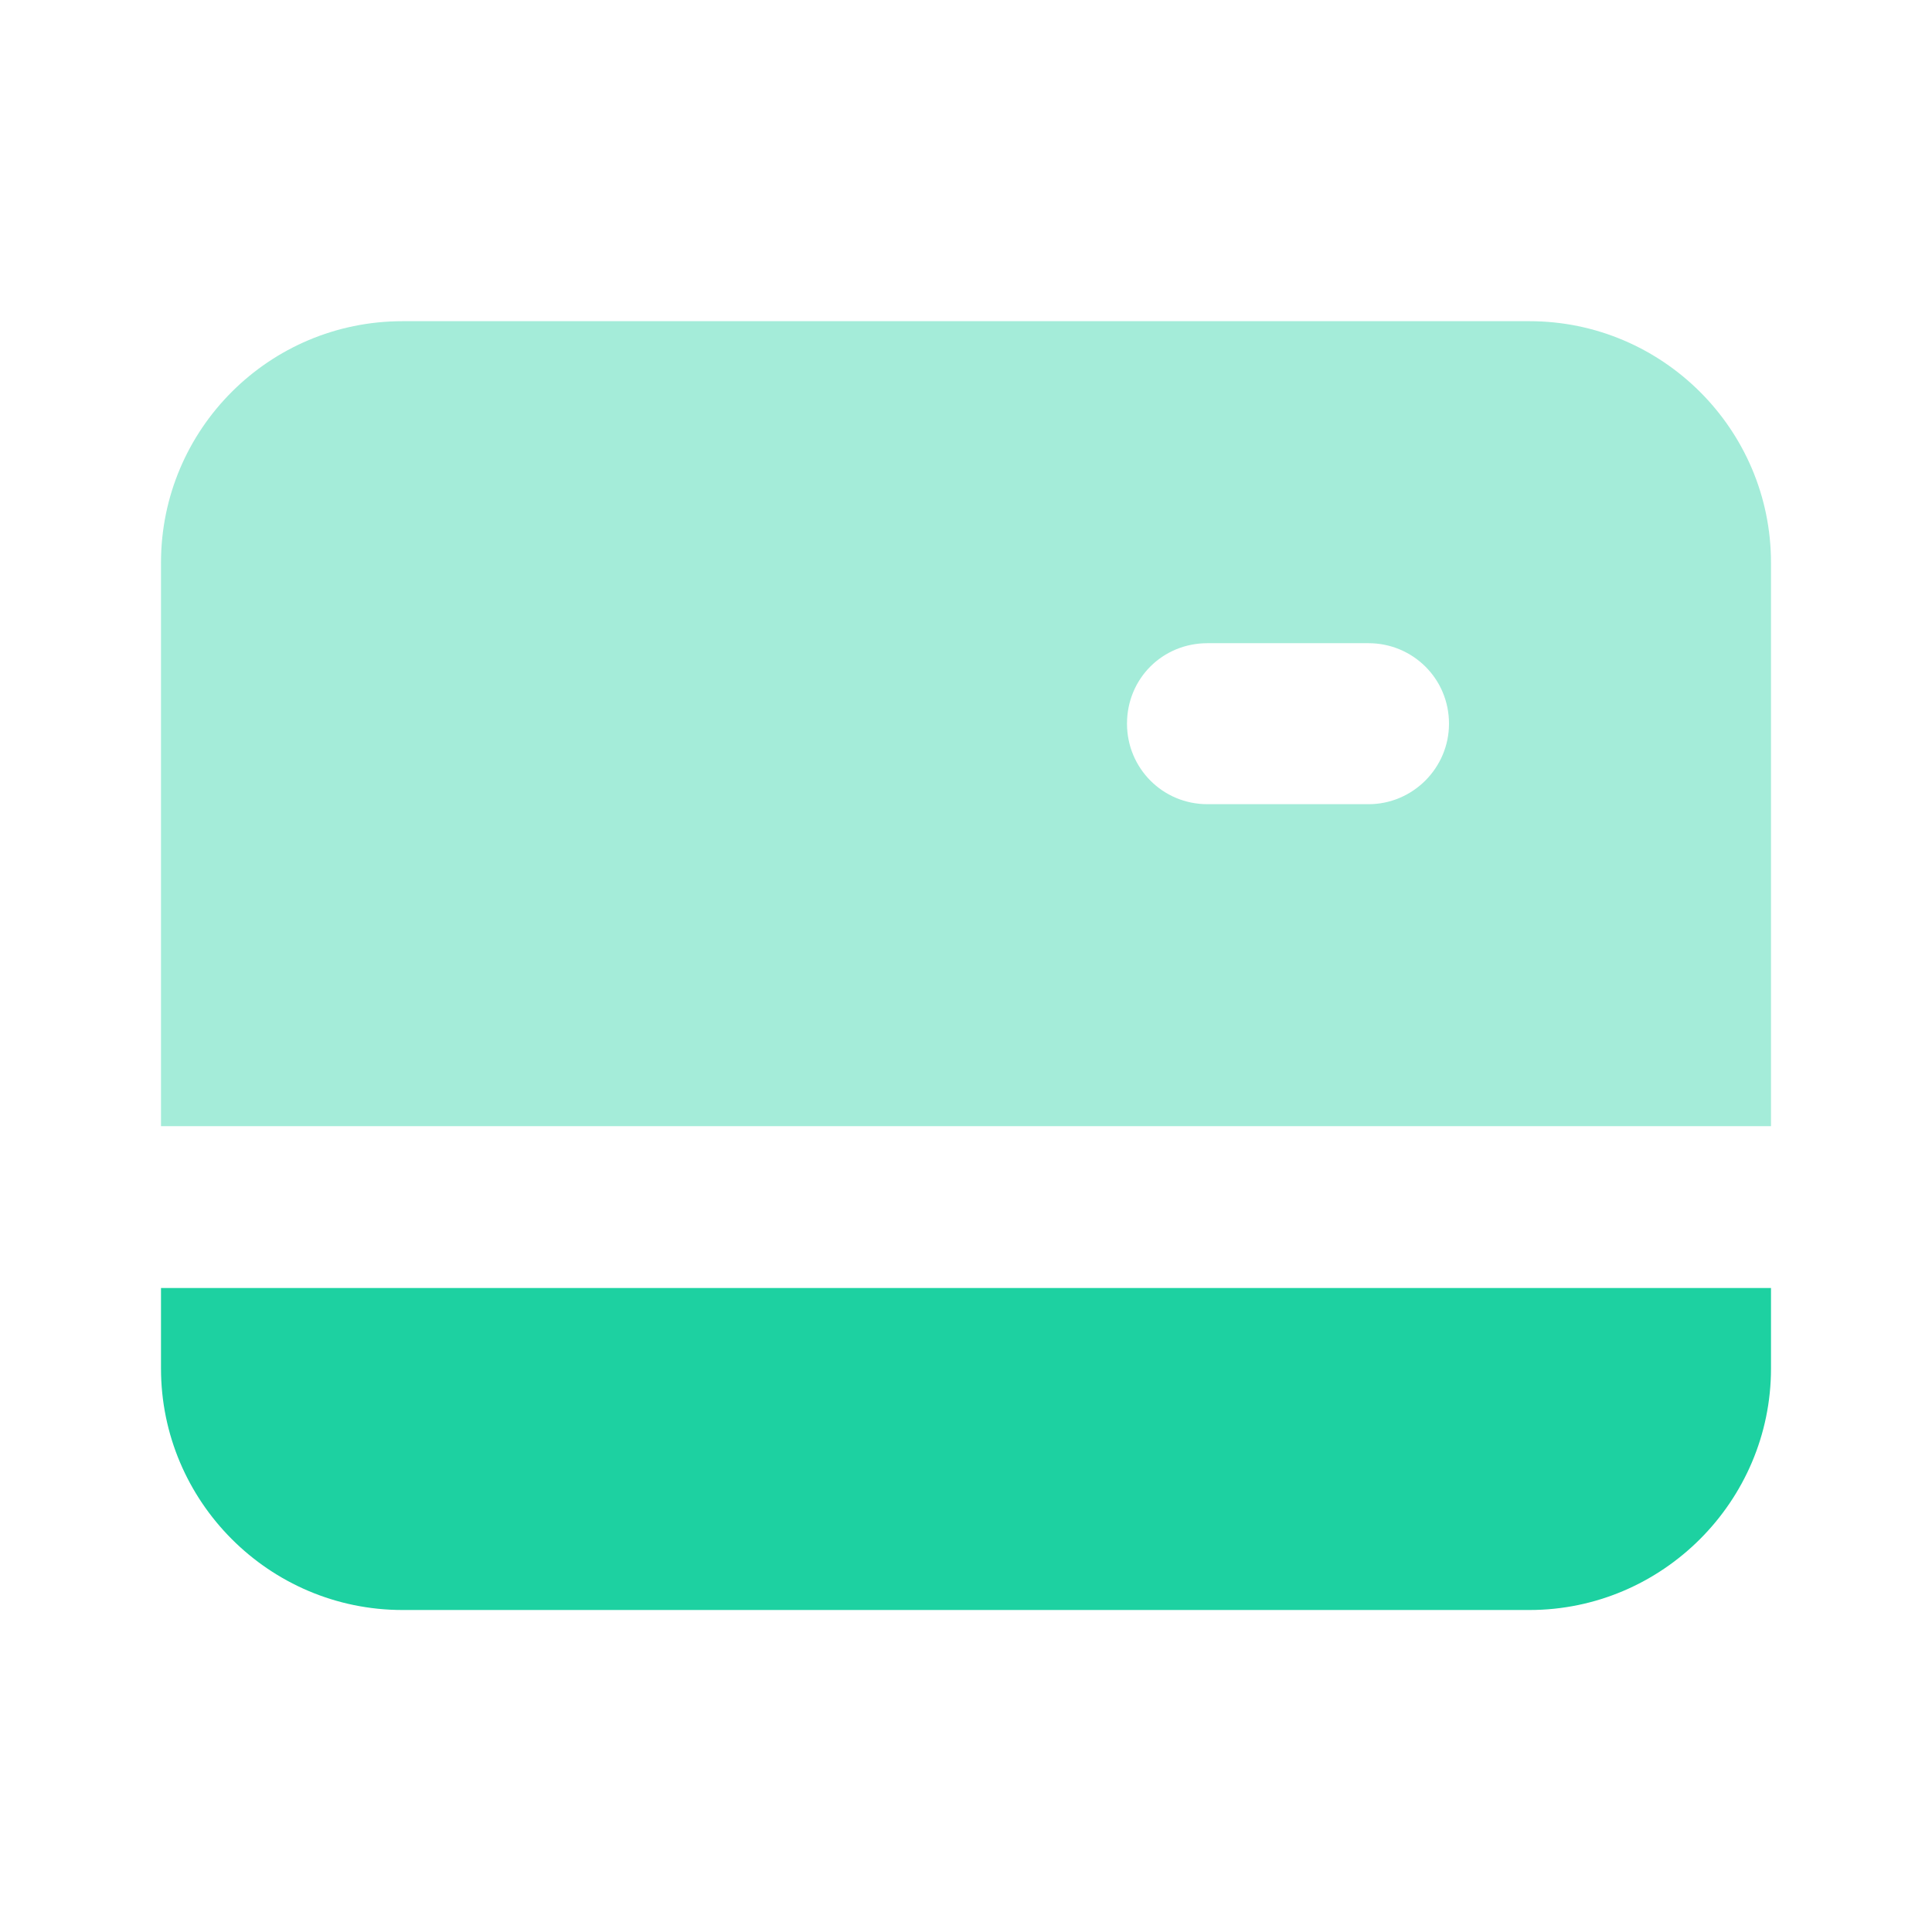
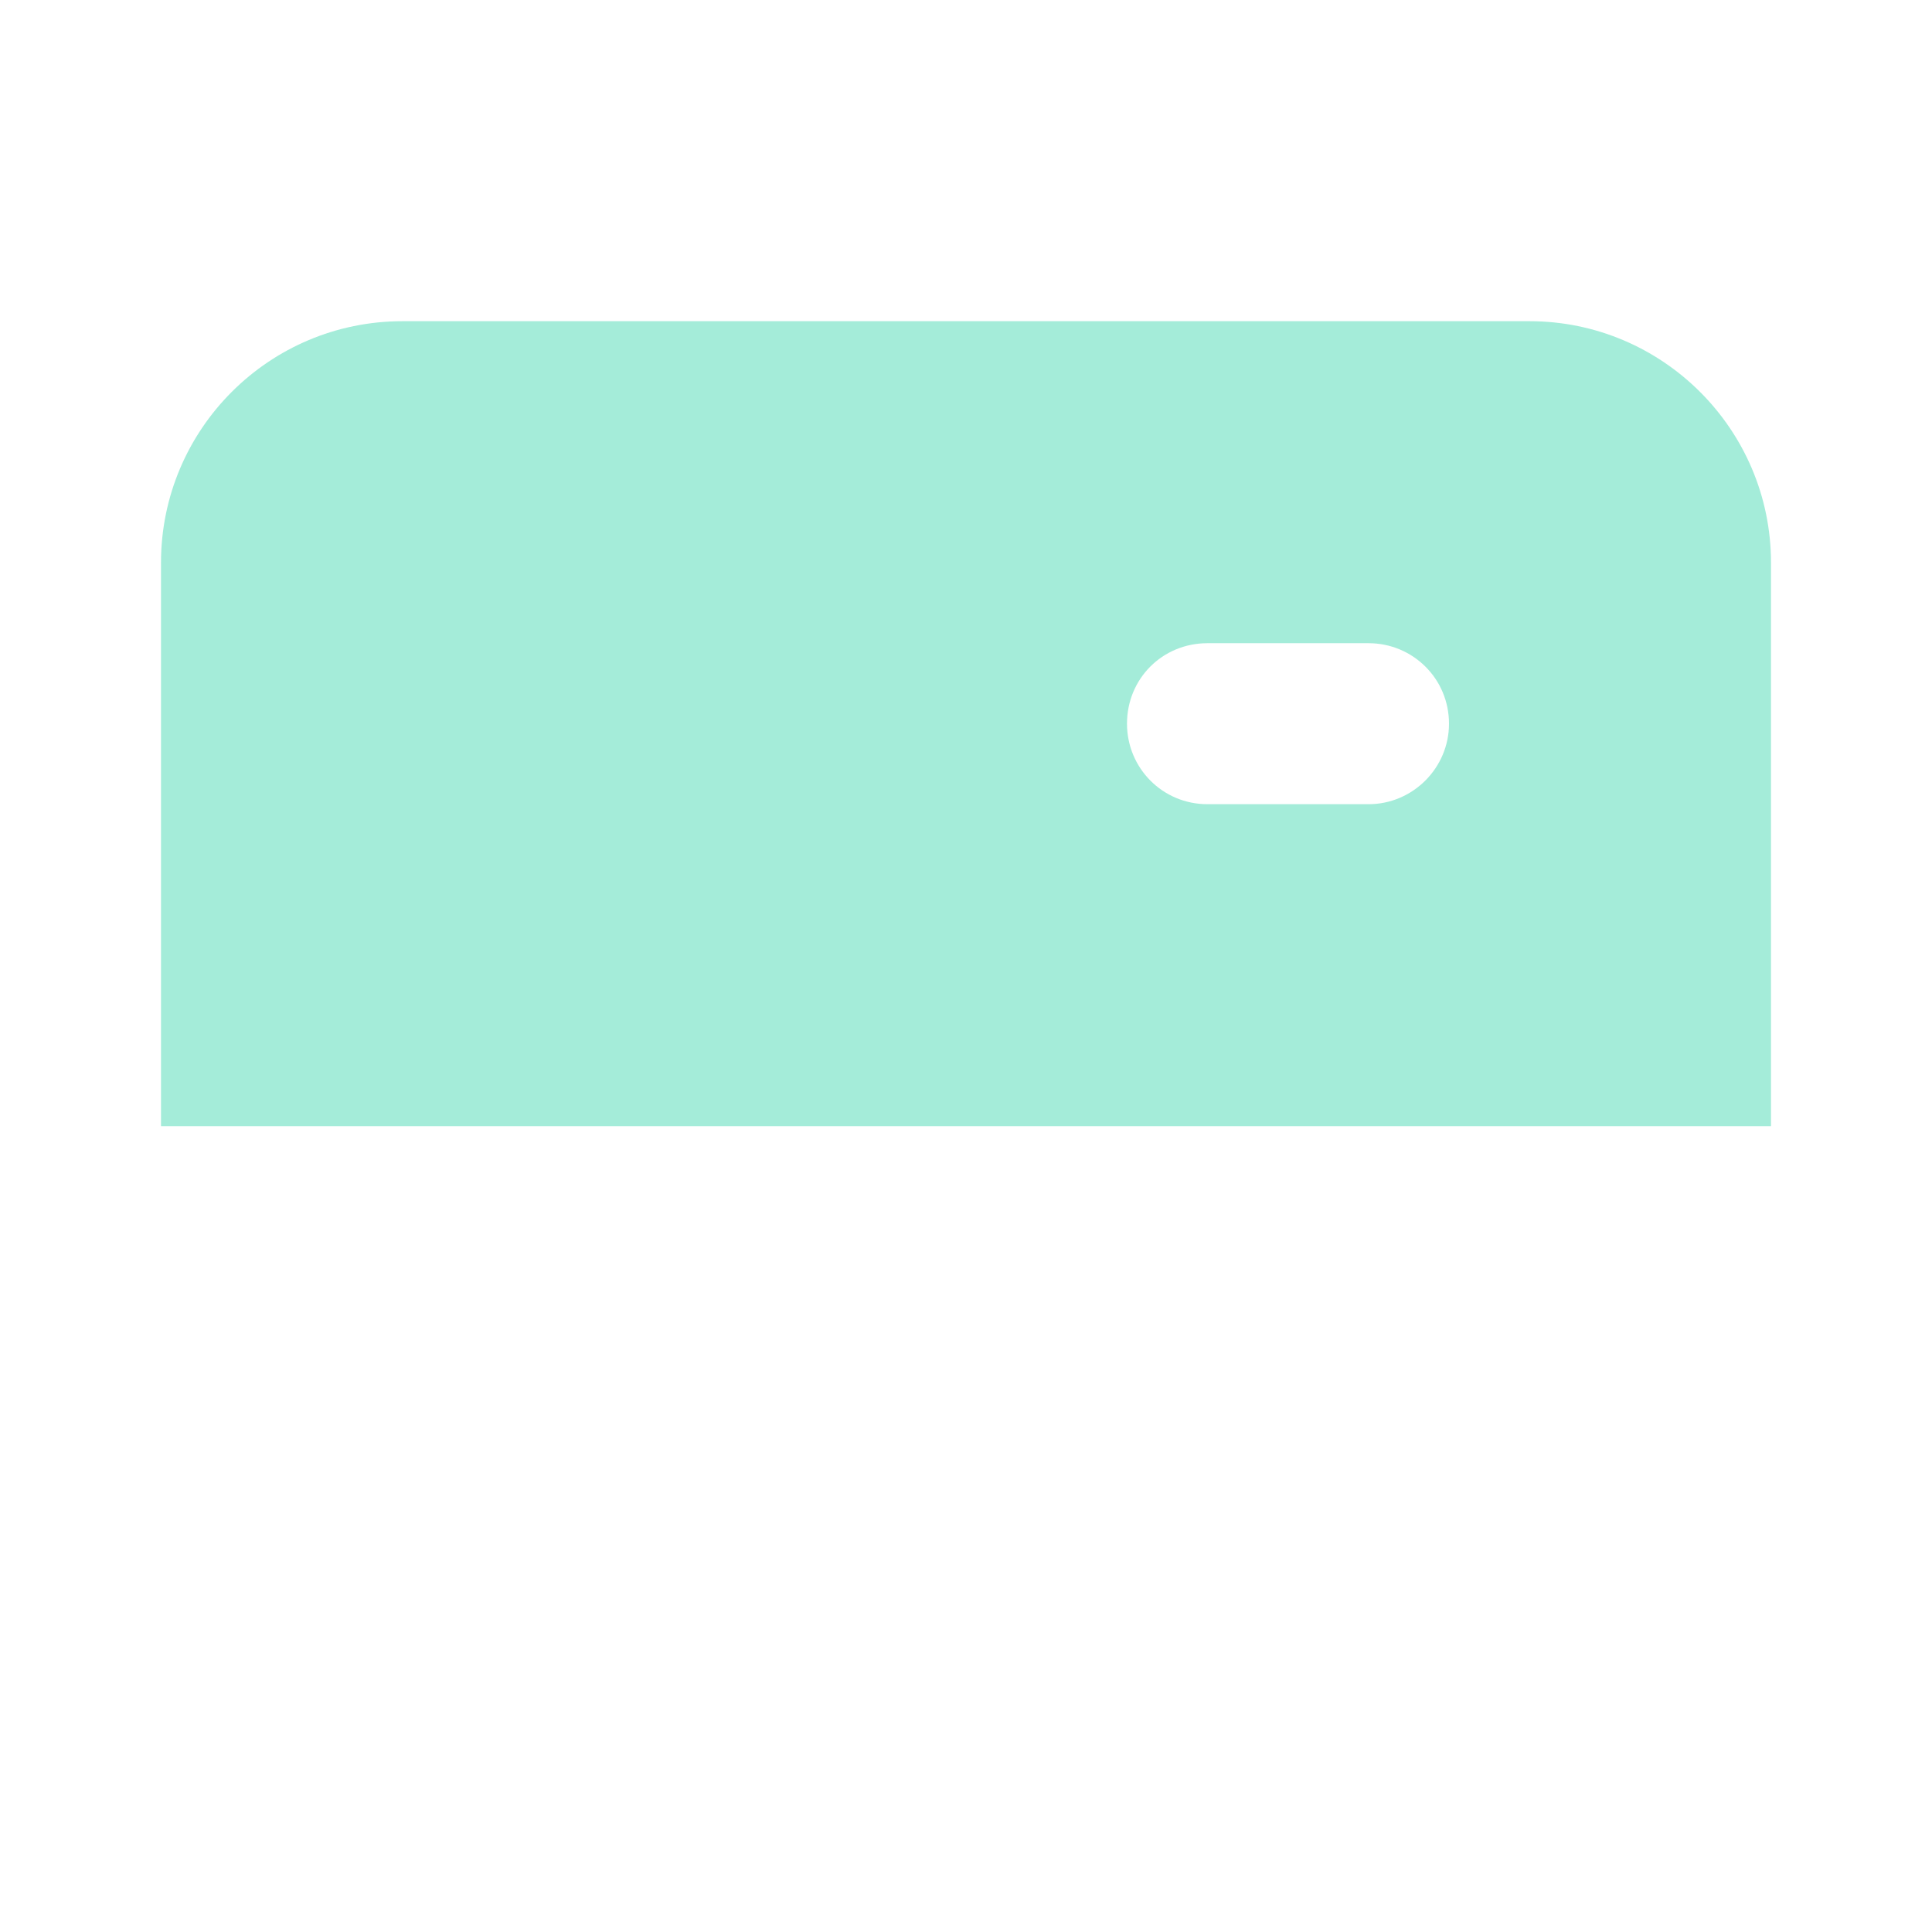
<svg xmlns="http://www.w3.org/2000/svg" viewBox="0 0 24 24">
  <g fill="#1DD1A1">
-     <path d="M2 16v1c0 1.65 1.343 3 3 3h14c1.65 0 3-1.35 3-3v-1H2Z" />
    <path fill="#1DD1A1" fill-opacity=".4" d="M5 3.99c-1.657 0-3 1.343-3 3v7h20v-7c0-1.657-1.35-3-3-3H5Zm10 4h2c.55 0 1 .44 1 1 0 .55-.45 1-1 1h-2c-.56 0-1-.45-1-1 0-.56.44-1 1-1Z" />
  </g>
</svg>